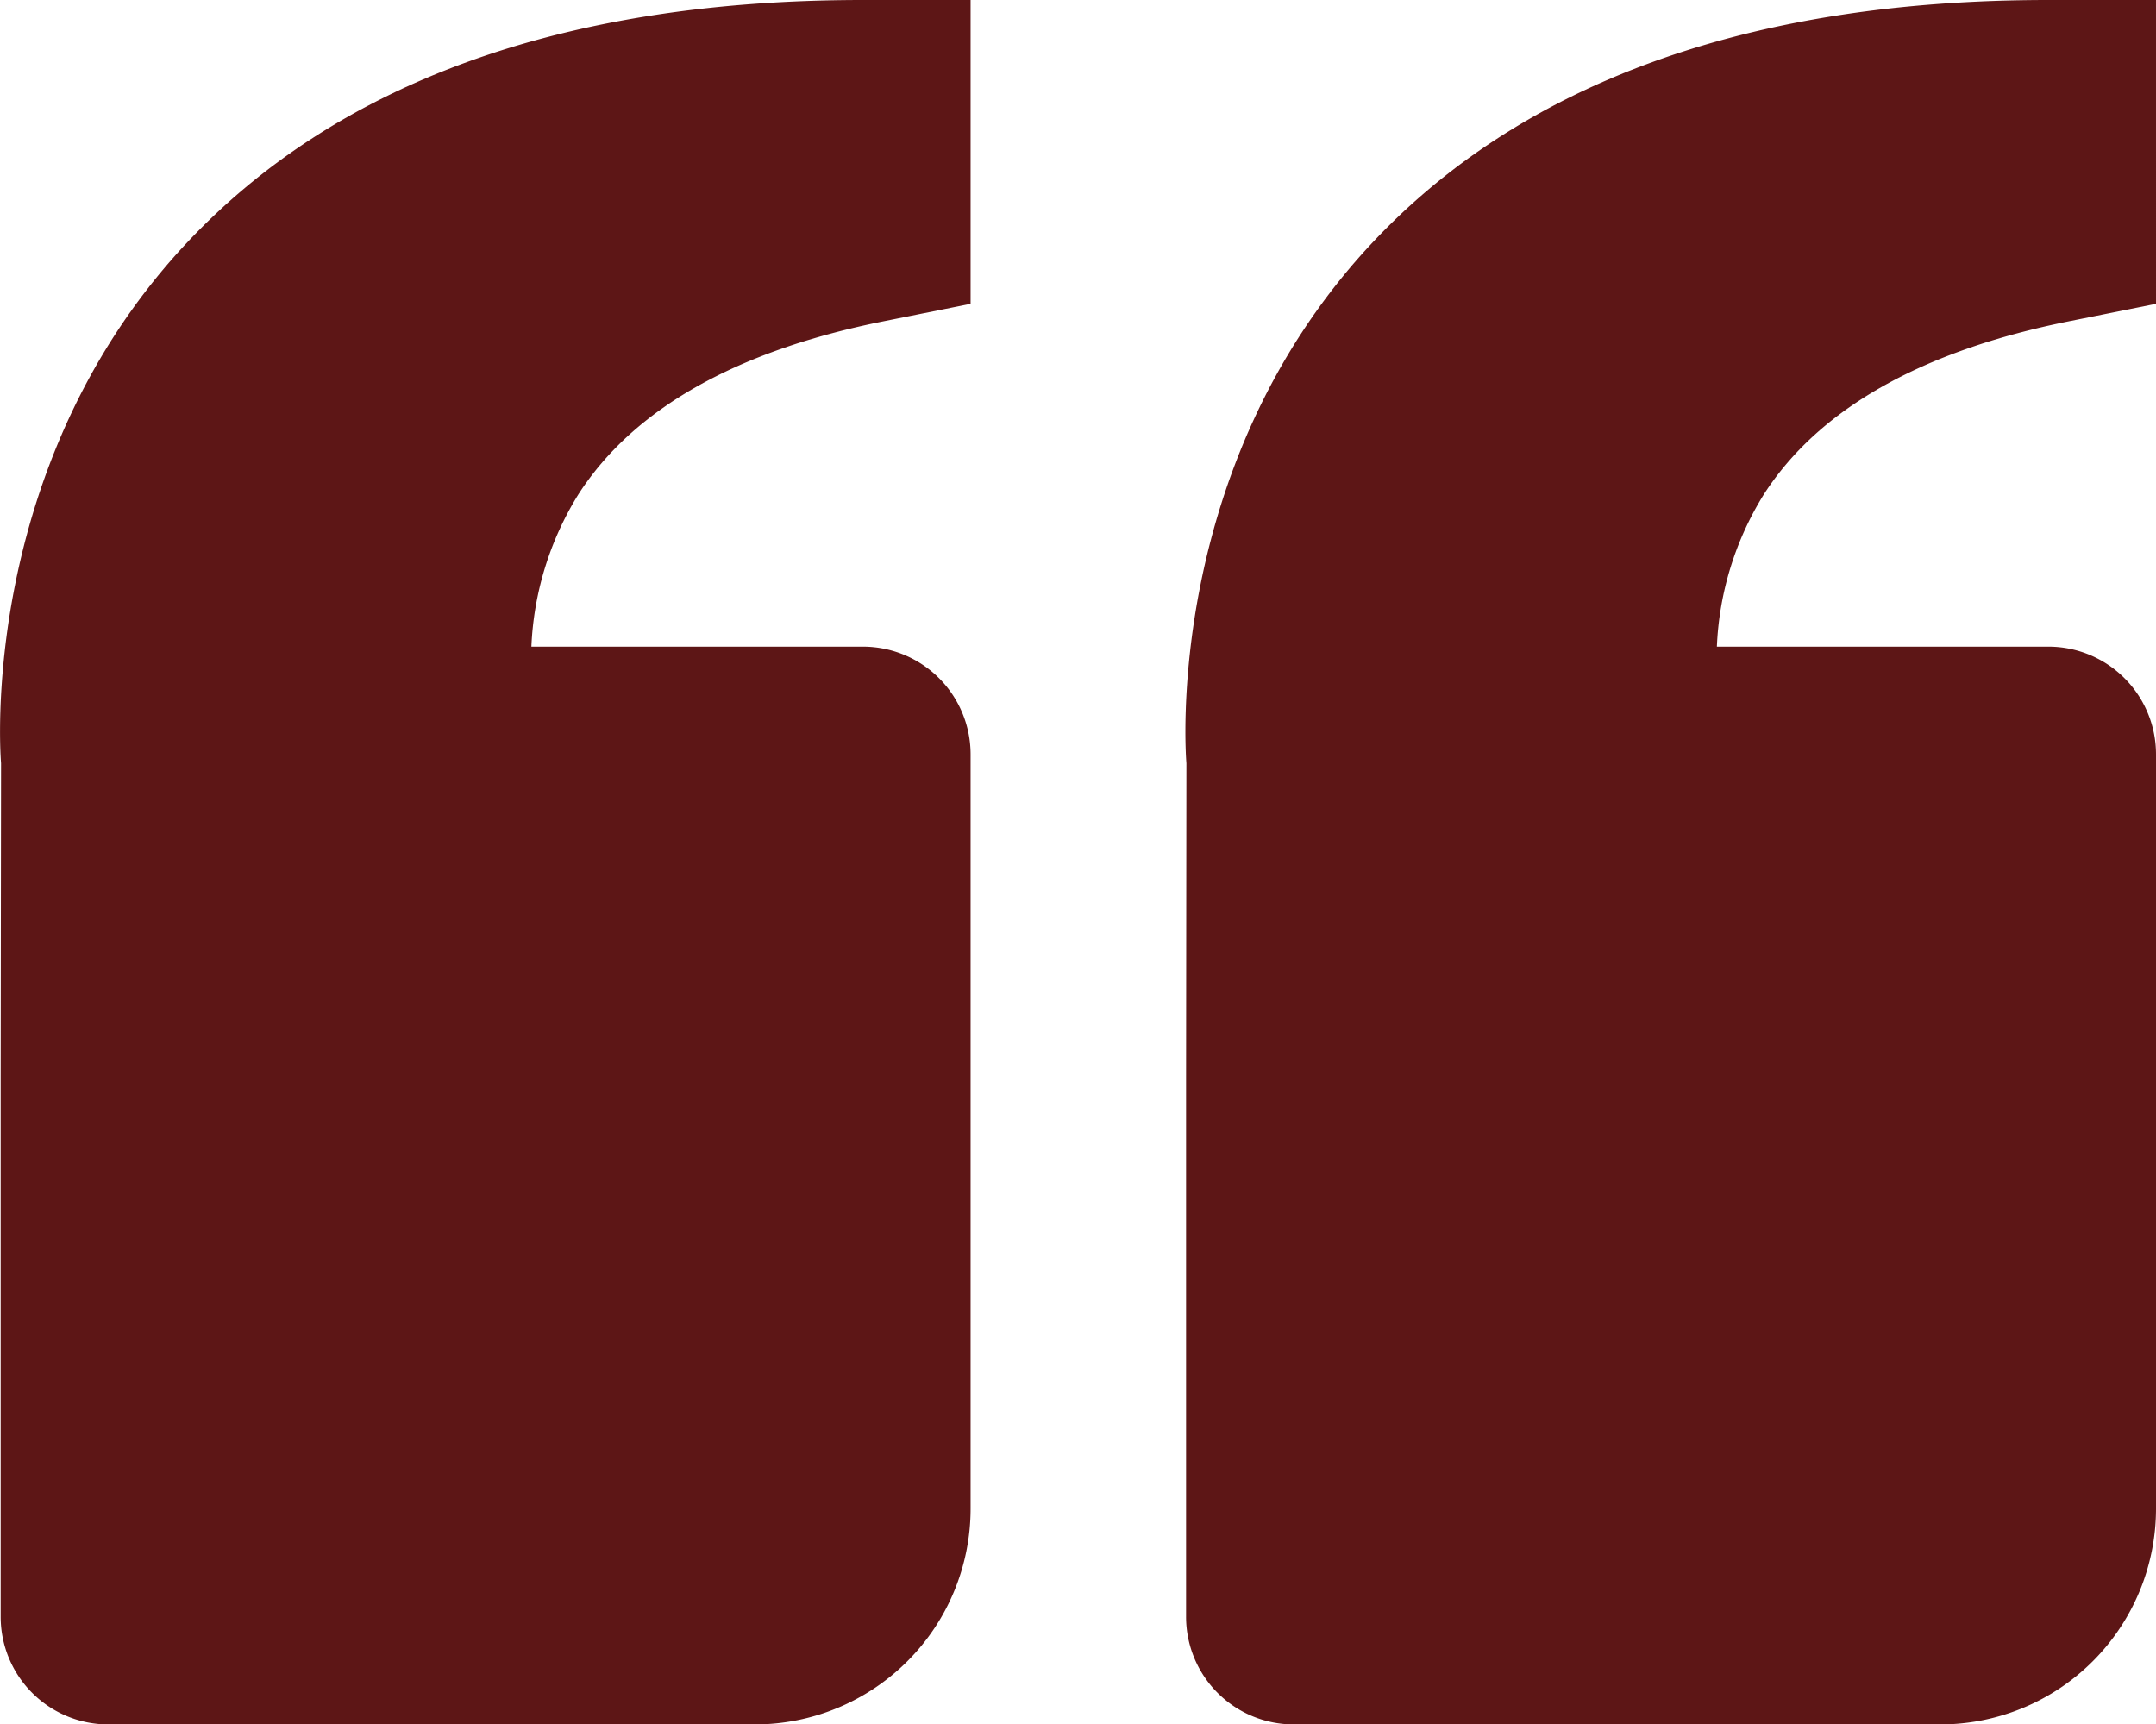
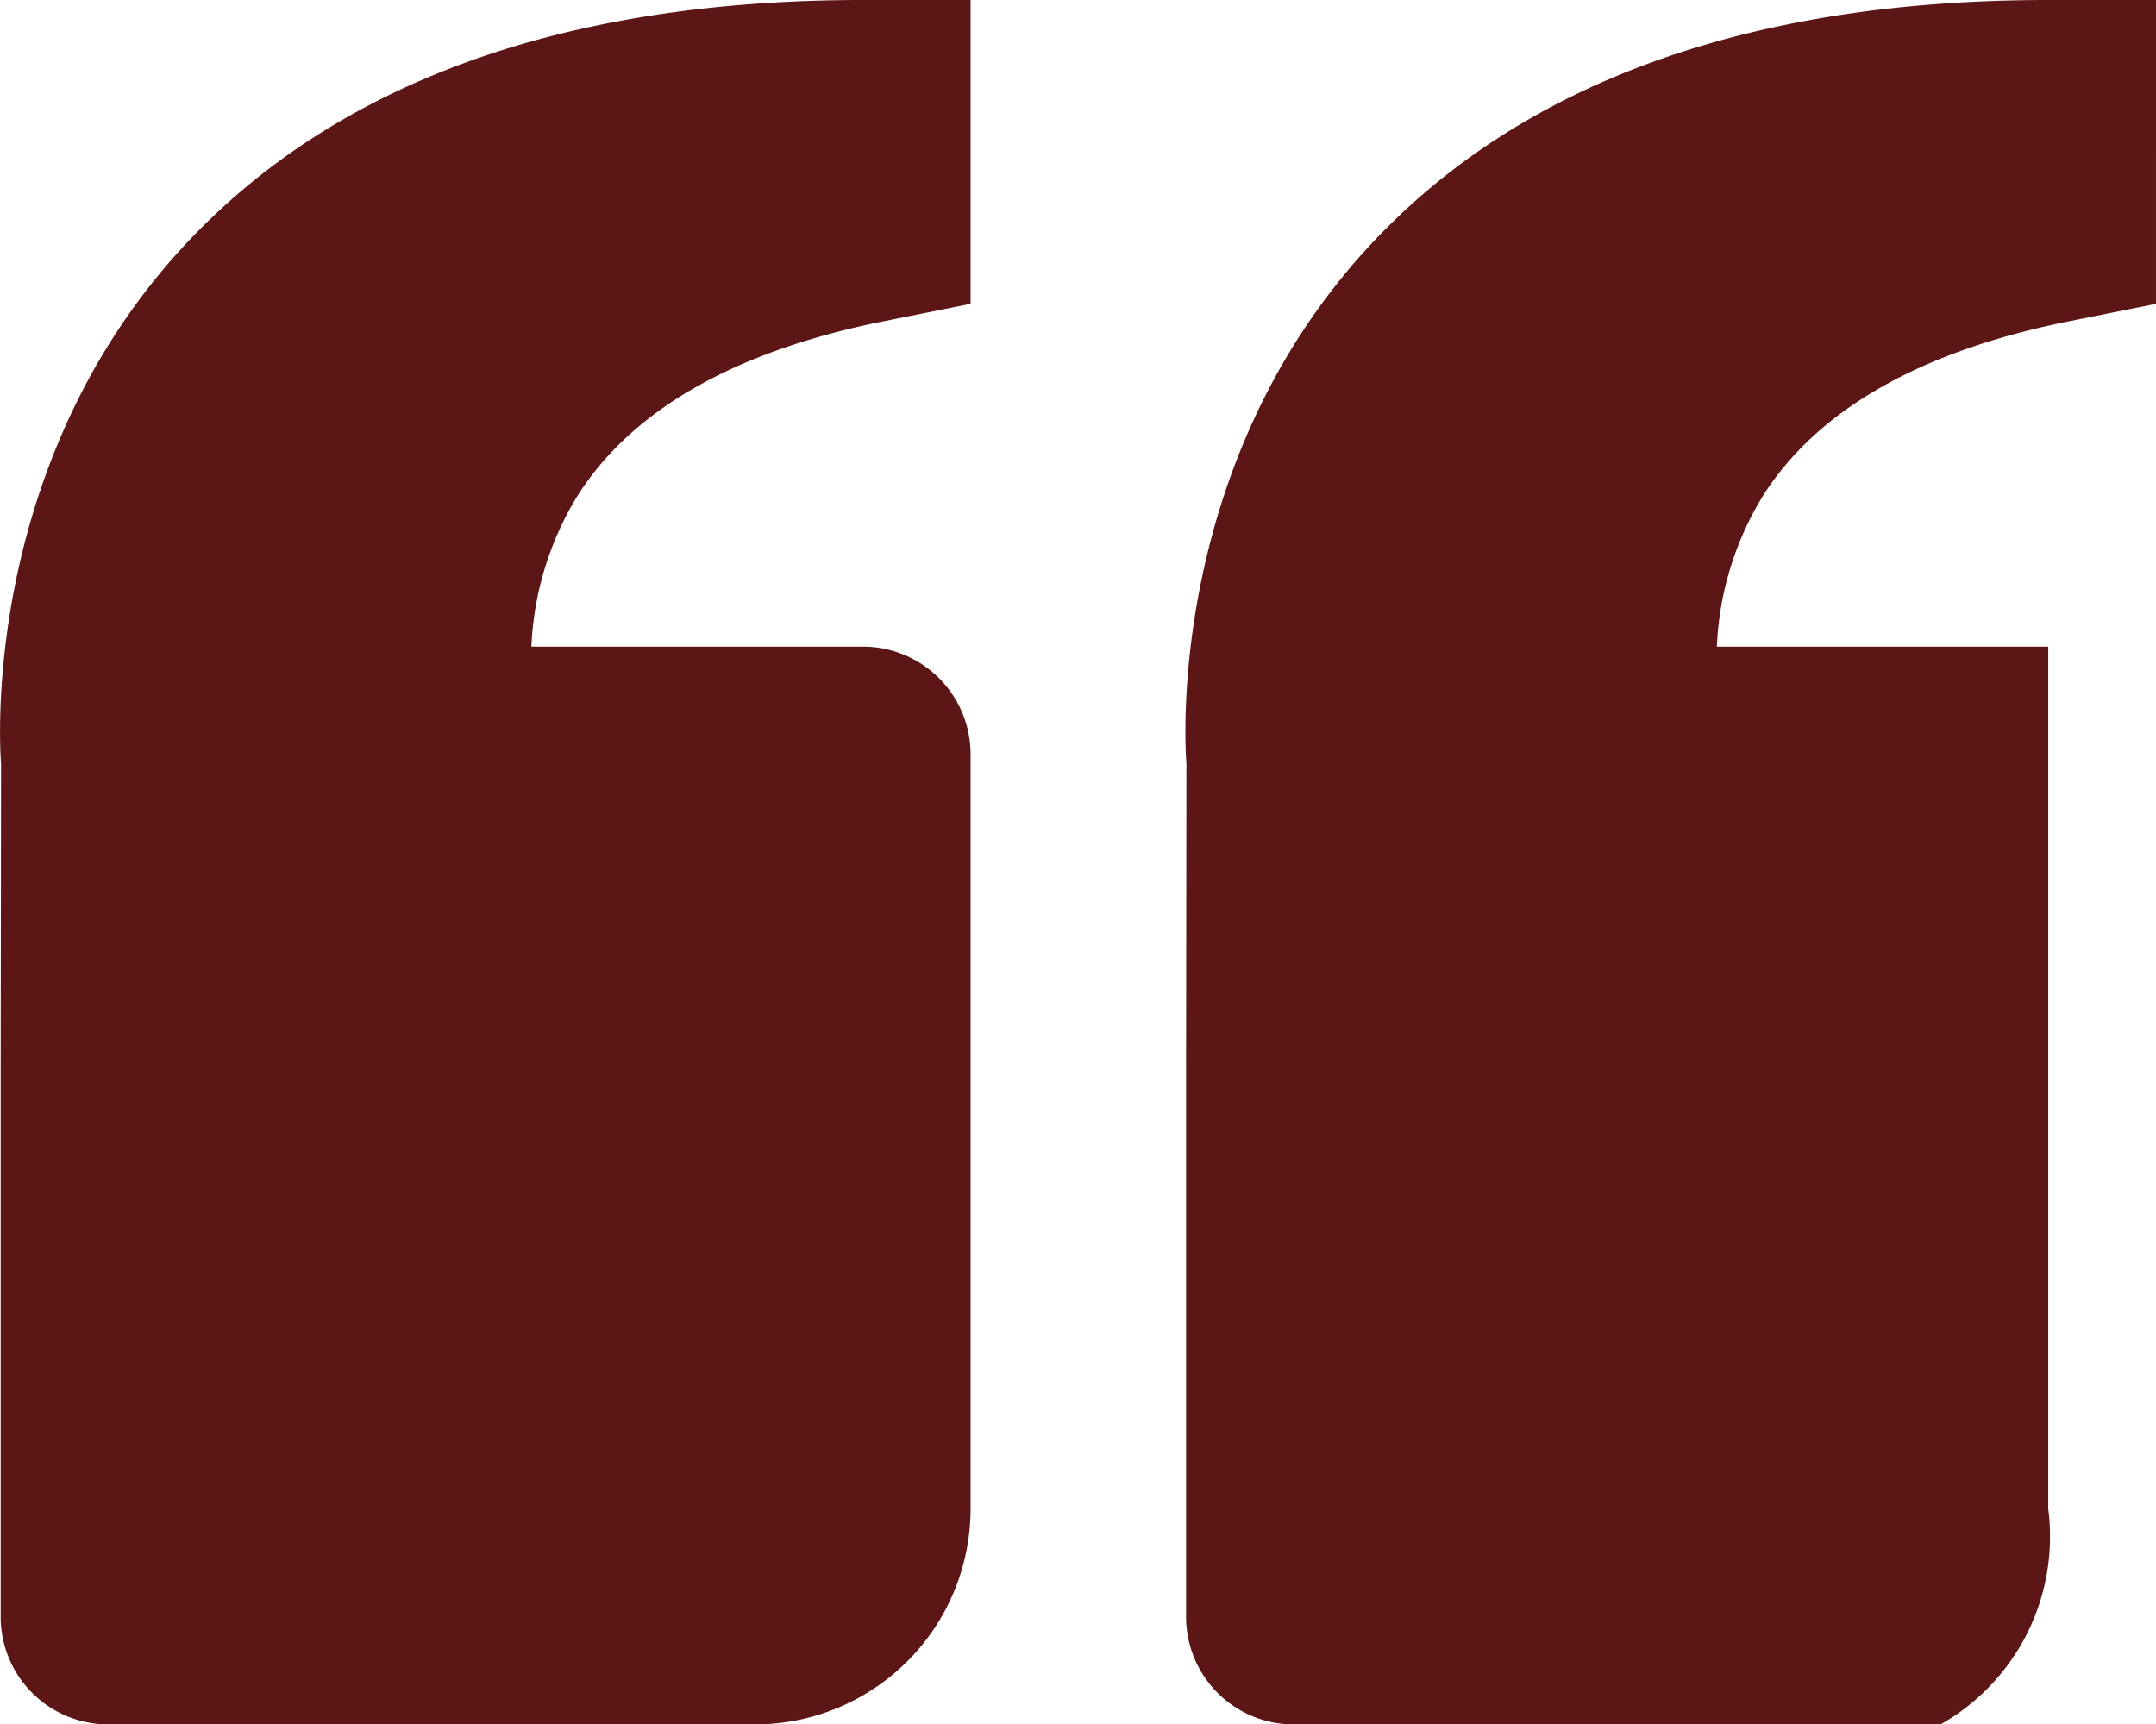
<svg xmlns="http://www.w3.org/2000/svg" id="bxs-quote-left" width="83.864" height="67.074" viewBox="0 0 83.864 67.074">
-   <path id="Path_25" data-name="Path 25" d="M9.772,14.944c5.882-6.379,14.783-9.611,26.447-9.611h4.194V17.151l-3.37.676c-5.744,1.148-9.74,3.408-11.878,6.722a12.207,12.207,0,0,0-1.836,5.936h12.89a4.189,4.189,0,0,1,4.194,4.194V64.022a8.394,8.394,0,0,1-8.385,8.385H6.876a4.188,4.188,0,0,1-4.191-4.194V47.255L2.7,35.019c-.038-.465-.836-11.491,7.074-20.078ZM78.141,72.407H52.989a4.188,4.188,0,0,1-4.194-4.194V47.255l.013-12.236c-.038-.465-.833-11.491,7.077-20.078,5.879-6.376,14.78-9.608,26.447-9.608h4.191V17.151l-3.37.676c-5.741,1.148-9.737,3.408-11.875,6.722a12.174,12.174,0,0,0-1.836,5.936h12.89a4.188,4.188,0,0,1,4.191,4.194V64.022A8.394,8.394,0,0,1,78.141,72.407Z" transform="translate(-2.659 -5.333)" fill="#5d1616" />
+   <path id="Path_25" data-name="Path 25" d="M9.772,14.944c5.882-6.379,14.783-9.611,26.447-9.611h4.194V17.151l-3.37.676c-5.744,1.148-9.74,3.408-11.878,6.722a12.207,12.207,0,0,0-1.836,5.936h12.89a4.189,4.189,0,0,1,4.194,4.194V64.022a8.394,8.394,0,0,1-8.385,8.385H6.876a4.188,4.188,0,0,1-4.191-4.194V47.255L2.7,35.019c-.038-.465-.836-11.491,7.074-20.078ZM78.141,72.407H52.989a4.188,4.188,0,0,1-4.194-4.194V47.255l.013-12.236c-.038-.465-.833-11.491,7.077-20.078,5.879-6.376,14.78-9.608,26.447-9.608h4.191V17.151l-3.37.676c-5.741,1.148-9.737,3.408-11.875,6.722a12.174,12.174,0,0,0-1.836,5.936h12.89V64.022A8.394,8.394,0,0,1,78.141,72.407Z" transform="translate(-2.659 -5.333)" fill="#5d1616" />
</svg>